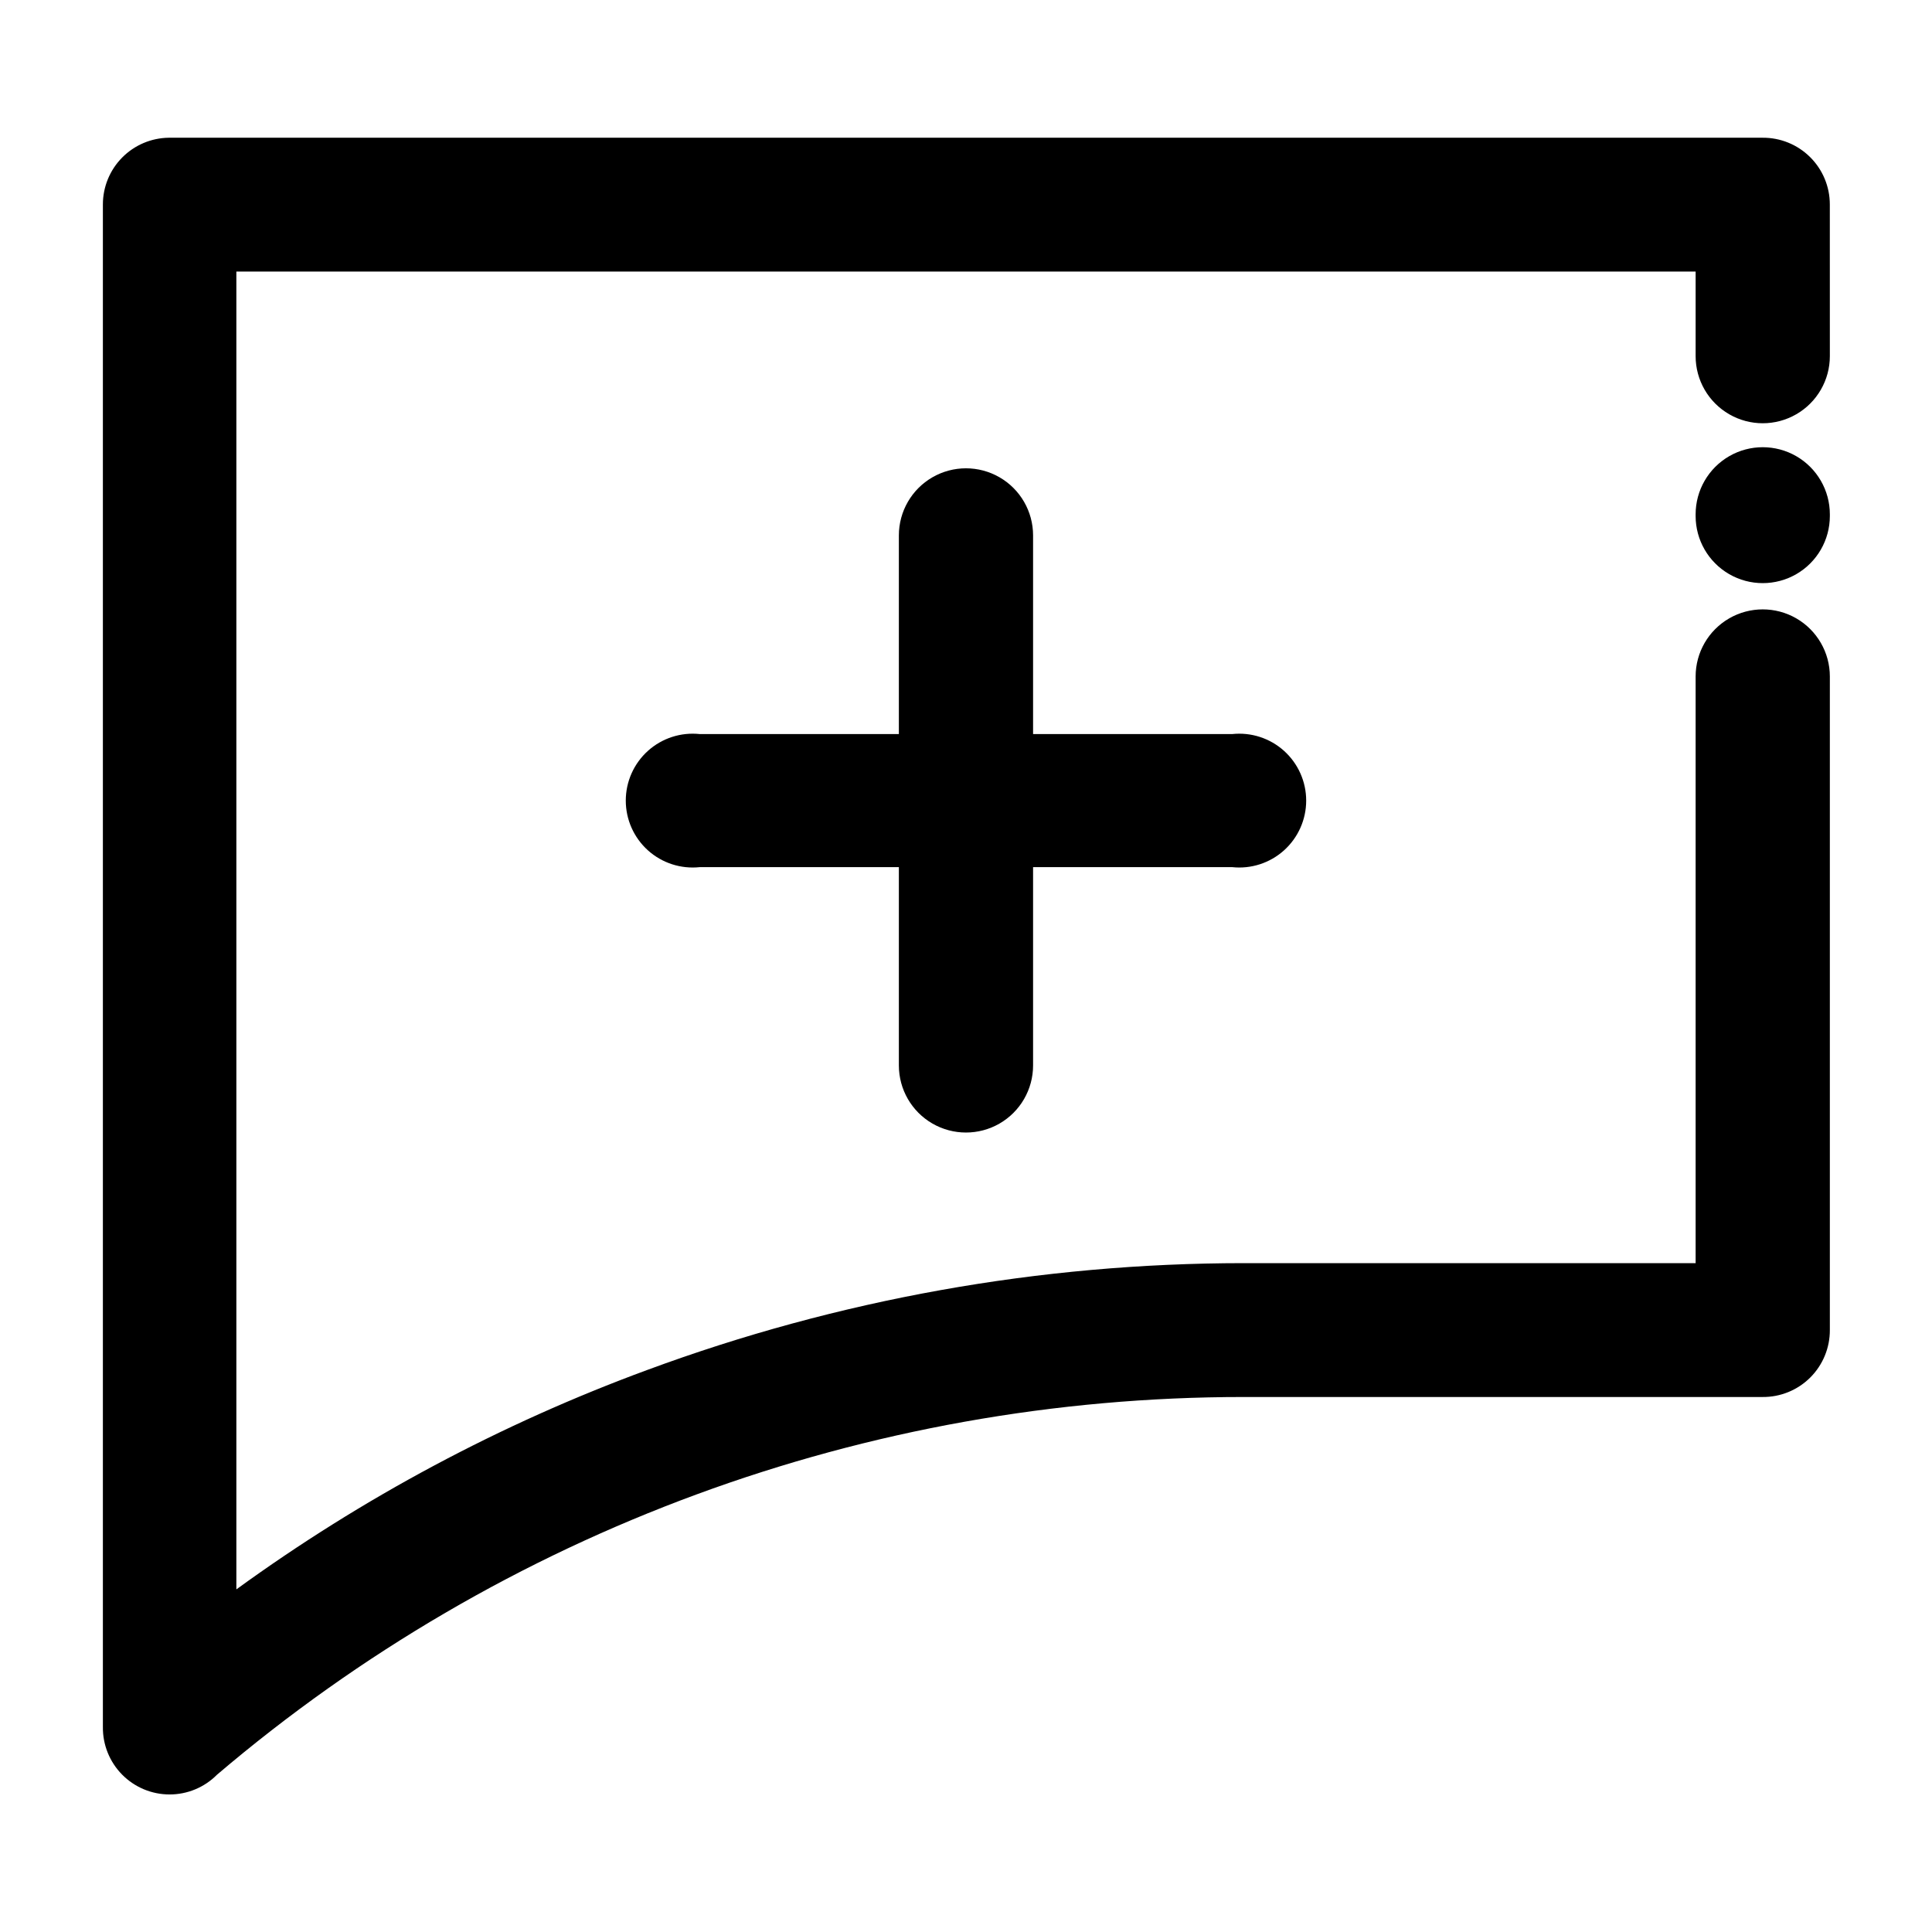
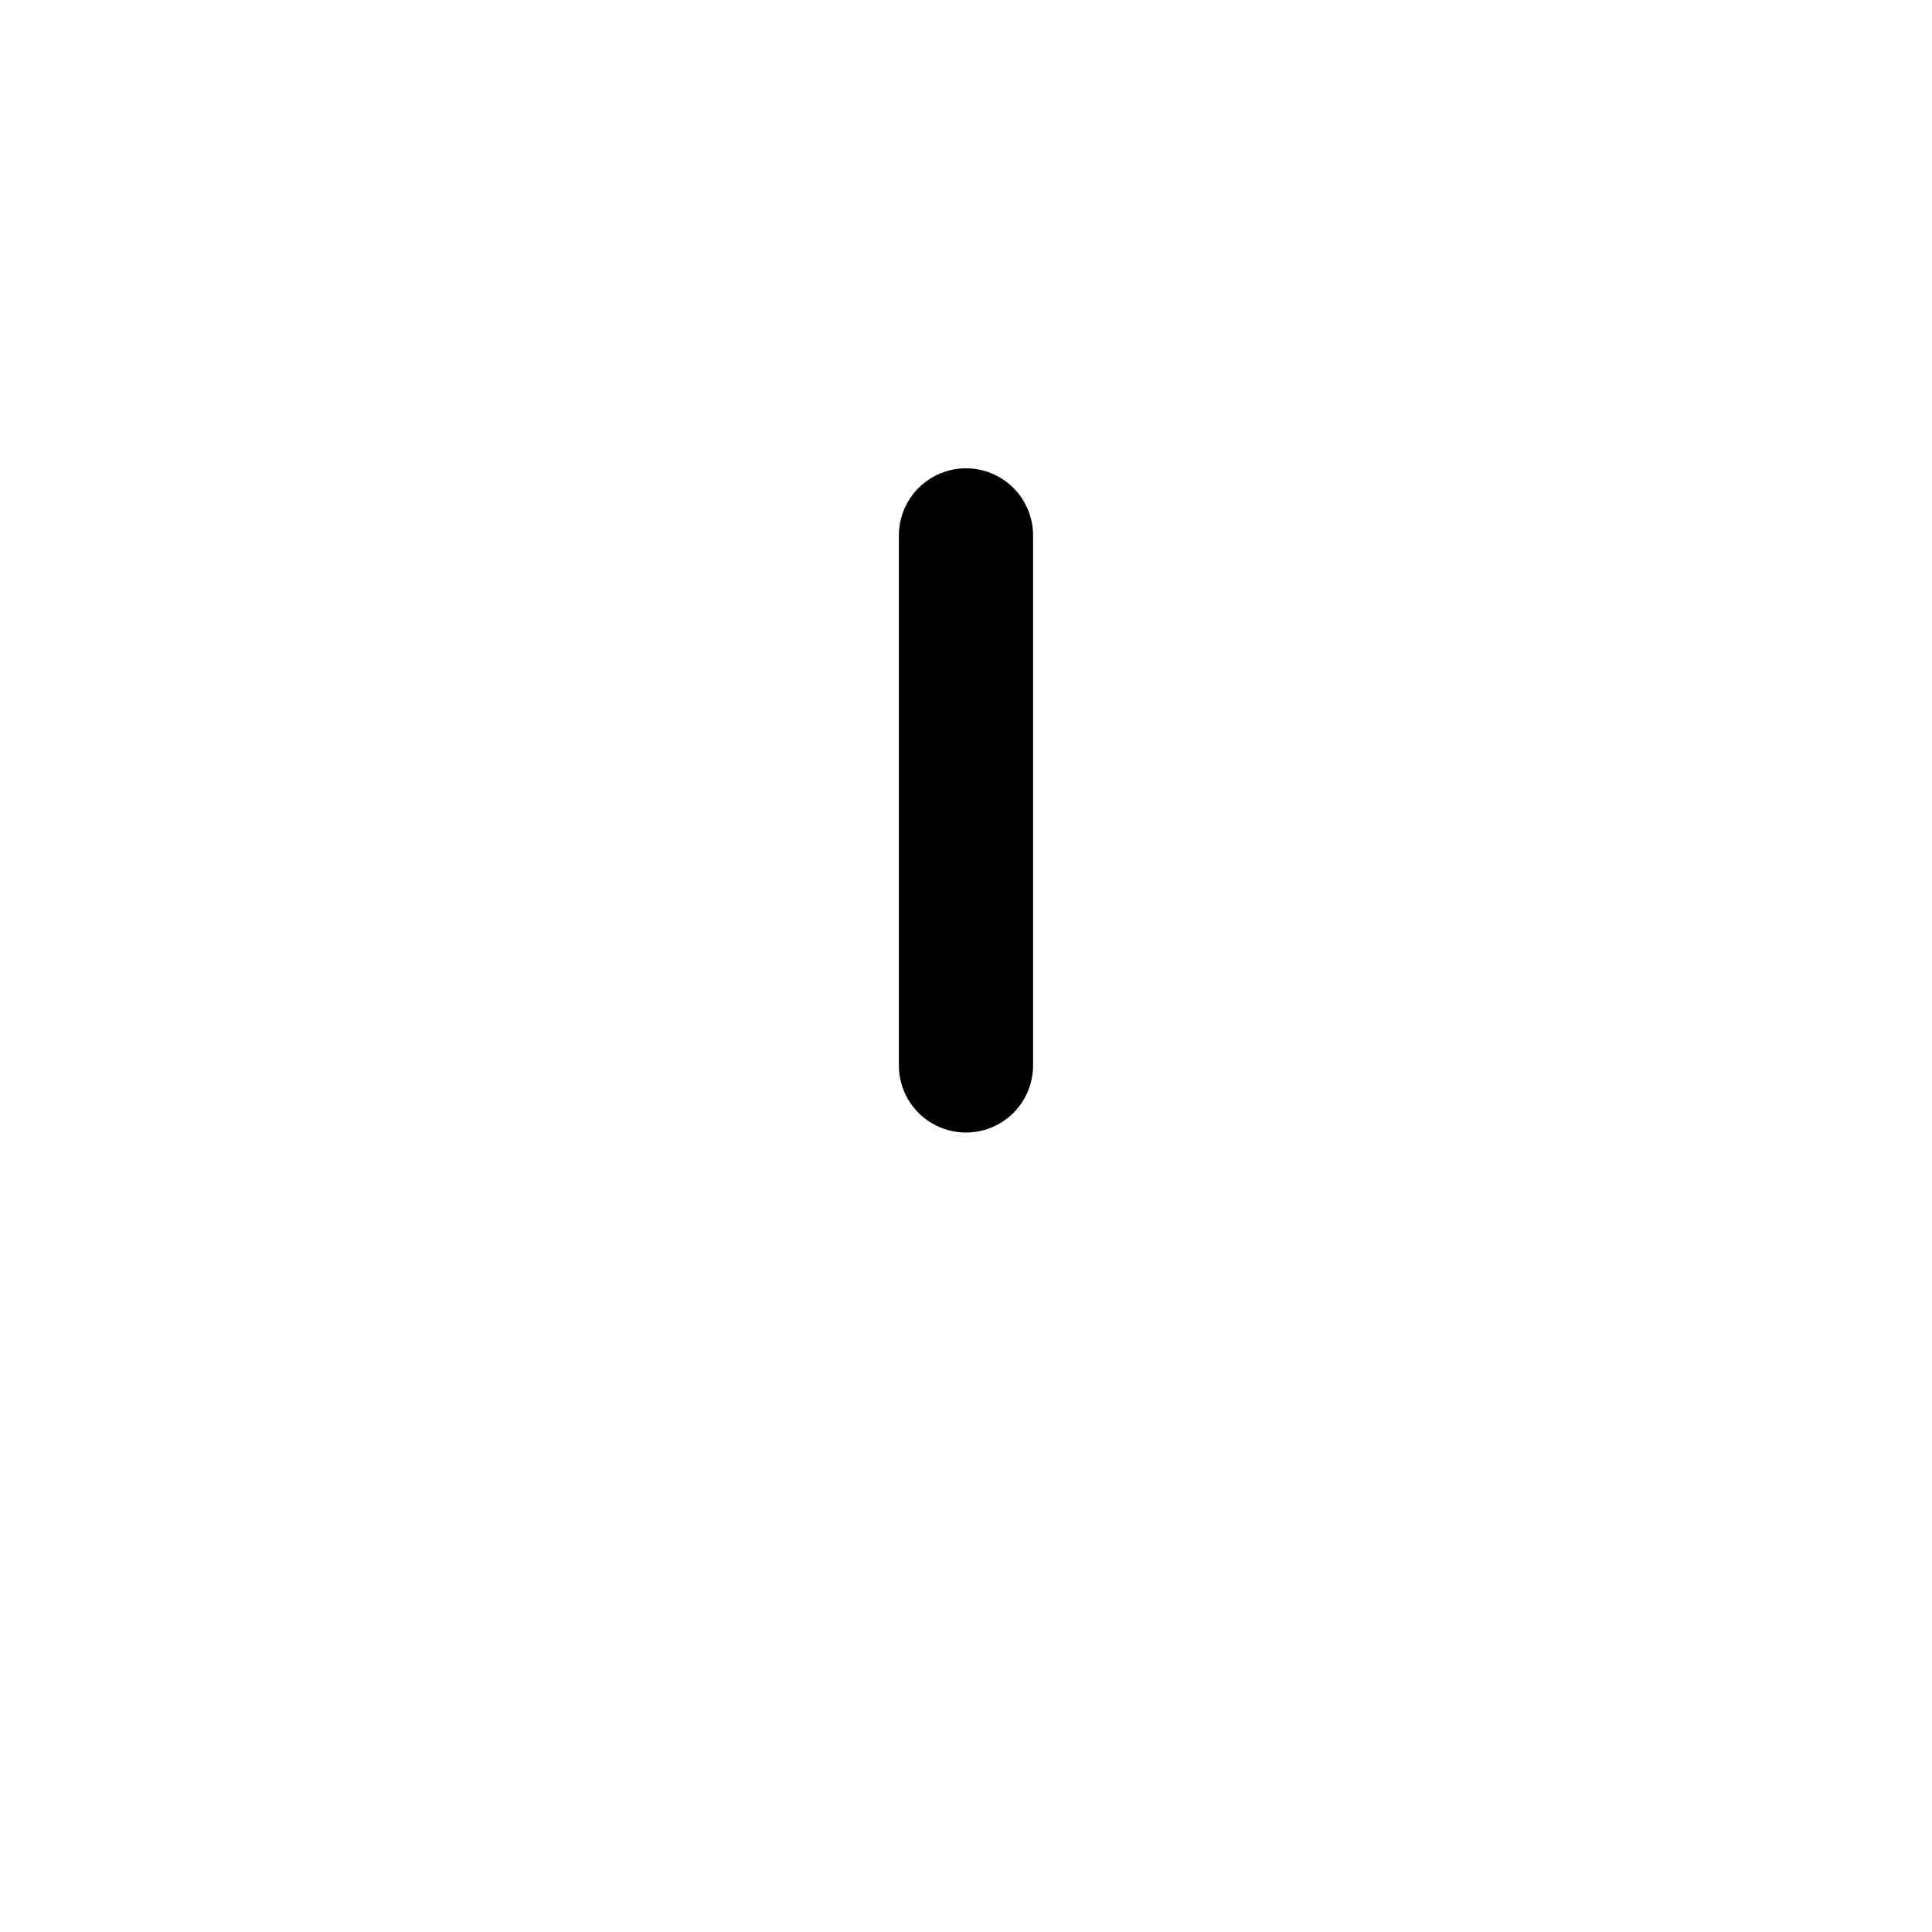
<svg xmlns="http://www.w3.org/2000/svg" fill="#000000" width="800px" height="800px" version="1.1" viewBox="144 144 512 512">
  <g>
-     <path d="m628.93 238.38c0 6.356-3.391 12.227-8.891 15.402-5.504 3.18-12.285 3.18-17.785 0-5.504-3.176-8.895-9.047-8.895-15.402v-22.418h-386.72v349.24c33.445-24.297 70.082-43.859 108.87-58.141 50.594-18.711 104.11-28.297 158.05-28.316h119.8v-155.47c0-6.356 3.391-12.227 8.895-15.402 5.5-3.176 12.281-3.176 17.785 0 5.5 3.176 8.891 9.047 8.891 15.402v173.16c0.027 4.734-1.844 9.281-5.195 12.625-3.356 3.344-7.906 5.203-12.641 5.16h-137.54c-99.699-0.012-196.14 35.477-272.06 100.11-3.324 3.348-7.848 5.227-12.566 5.219-4.719-0.004-9.238-1.895-12.555-5.25-3.316-3.356-5.156-7.898-5.106-12.617v-403.5c0-4.656 1.836-9.121 5.109-12.434 3.269-3.309 7.719-5.195 12.371-5.25h422.34c4.719-0.039 9.254 1.805 12.602 5.125 3.352 3.32 5.234 7.844 5.234 12.559zm0 42.371c0 6.356-3.391 12.227-8.891 15.402-5.504 3.176-12.285 3.176-17.785 0-5.504-3.176-8.895-9.047-8.895-15.402v-0.453c0-6.352 3.391-12.223 8.895-15.402 5.5-3.176 12.281-3.176 17.785 0 5.5 3.18 8.891 9.051 8.891 15.402z" />
    <path d="m382.21 285.89c0-6.356 3.391-12.227 8.891-15.402 5.504-3.176 12.281-3.176 17.785 0s8.891 9.047 8.891 15.402v140.46c0 6.356-3.387 12.227-8.891 15.402s-12.281 3.176-17.785 0c-5.5-3.176-8.891-9.047-8.891-15.402z" />
-     <path d="m329.46 373.8c-5.004 0.535-10-1.078-13.742-4.441-3.742-3.367-5.879-8.16-5.879-13.191s2.137-9.828 5.879-13.191c3.742-3.363 8.738-4.977 13.742-4.441h141.07c5.004-0.535 10 1.078 13.742 4.441 3.742 3.363 5.879 8.16 5.879 13.191s-2.137 9.824-5.879 13.191c-3.742 3.363-8.738 4.977-13.742 4.441z" />
  </g>
</svg>